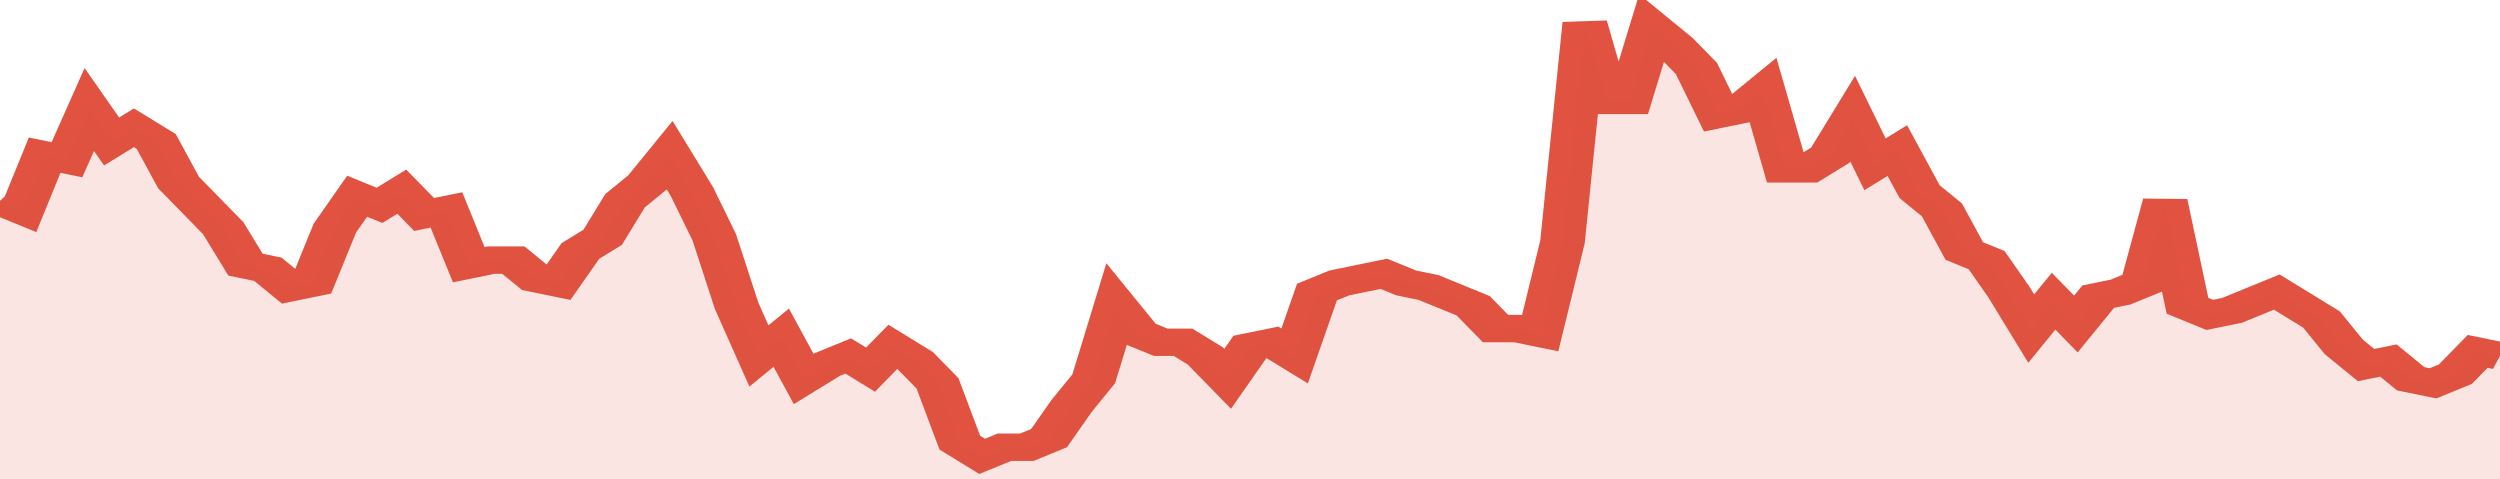
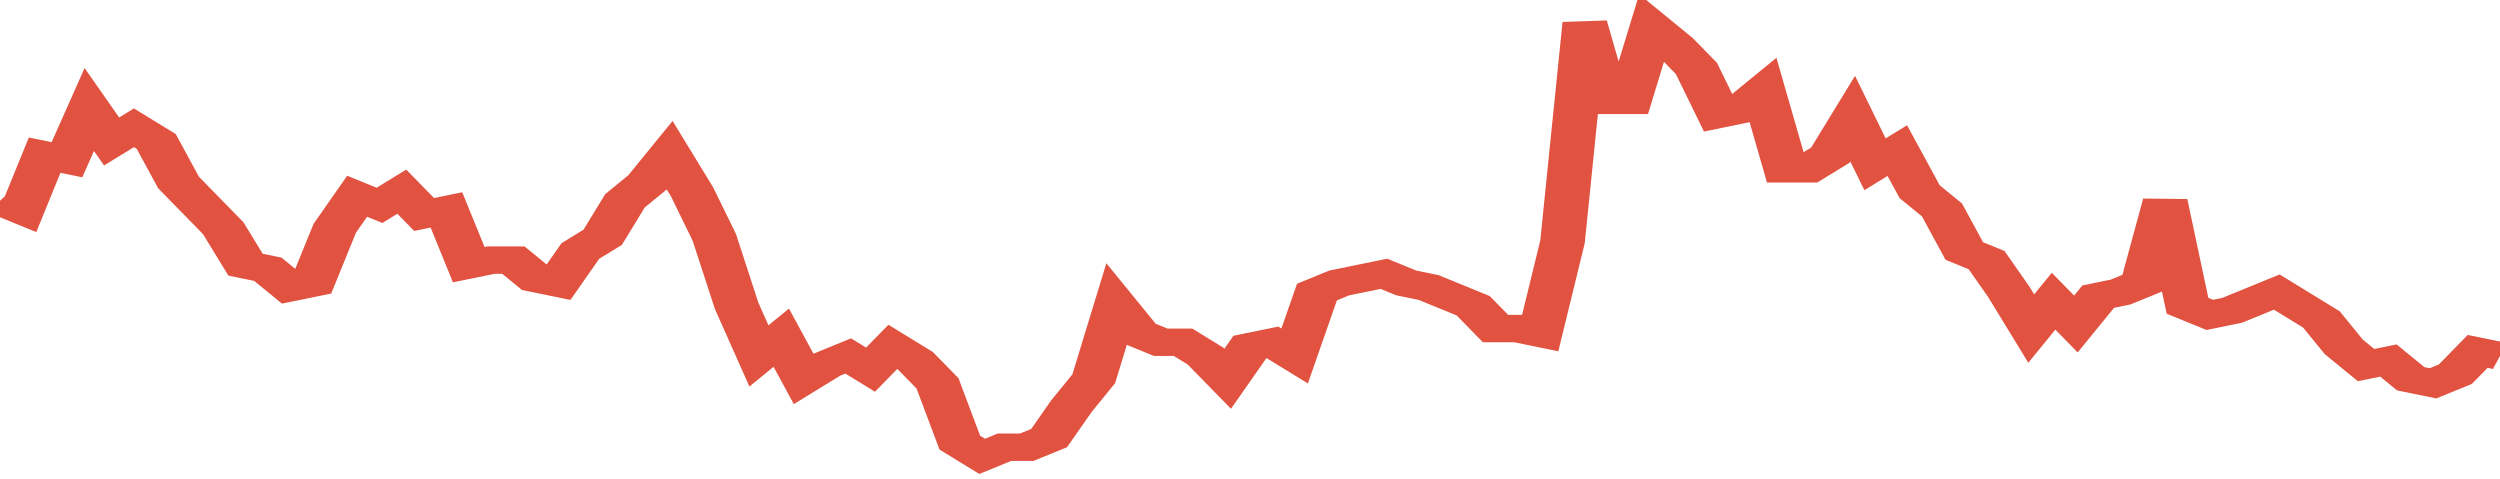
<svg xmlns="http://www.w3.org/2000/svg" viewBox="0 0 336 105" width="120" height="23" preserveAspectRatio="none">
  <polyline fill="none" stroke="#E15241" stroke-width="6" points="0, 44 3, 46 6, 34 9, 35 12, 24 15, 31 18, 28 21, 31 24, 40 27, 45 30, 50 33, 58 36, 59 39, 63 42, 62 45, 50 48, 43 51, 45 54, 42 57, 47 60, 46 63, 58 66, 57 69, 57 72, 61 75, 62 78, 55 81, 52 84, 44 87, 40 90, 34 93, 42 96, 52 99, 67 102, 78 105, 74 108, 83 111, 80 114, 78 117, 81 120, 76 123, 79 126, 84 129, 97 132, 100 135, 98 138, 98 141, 96 144, 89 147, 83 150, 67 153, 73 156, 75 159, 75 162, 78 165, 83 168, 76 171, 75 174, 78 177, 64 180, 62 183, 61 186, 60 189, 62 192, 63 195, 65 198, 67 201, 72 204, 72 207, 73 210, 53 213, 5 216, 22 219, 22 222, 6 225, 10 228, 15 231, 25 234, 24 237, 20 240, 37 243, 37 246, 34 249, 26 252, 36 255, 33 258, 42 261, 46 264, 55 267, 57 270, 64 273, 72 276, 66 279, 71 282, 65 285, 64 288, 62 291, 44 294, 67 297, 69 300, 68 303, 66 306, 64 309, 67 312, 70 315, 76 318, 80 321, 79 324, 83 327, 84 330, 82 333, 77 336, 78 336, 78 "> </polyline>
-   <polygon fill="#E15241" opacity="0.15" points="0, 105 0, 44 3, 46 6, 34 9, 35 12, 24 15, 31 18, 28 21, 31 24, 40 27, 45 30, 50 33, 58 36, 59 39, 63 42, 62 45, 50 48, 43 51, 45 54, 42 57, 47 60, 46 63, 58 66, 57 69, 57 72, 61 75, 62 78, 55 81, 52 84, 44 87, 40 90, 34 93, 42 96, 52 99, 67 102, 78 105, 74 108, 83 111, 80 114, 78 117, 81 120, 76 123, 79 126, 84 129, 97 132, 100 135, 98 138, 98 141, 96 144, 89 147, 83 150, 67 153, 73 156, 75 159, 75 162, 78 165, 83 168, 76 171, 75 174, 78 177, 64 180, 62 183, 61 186, 60 189, 62 192, 63 195, 65 198, 67 201, 72 204, 72 207, 73 210, 53 213, 5 216, 22 219, 22 222, 6 225, 10 228, 15 231, 25 234, 24 237, 20 240, 37 243, 37 246, 34 249, 26 252, 36 255, 33 258, 42 261, 46 264, 55 267, 57 270, 64 273, 72 276, 66 279, 71 282, 65 285, 64 288, 62 291, 44 294, 67 297, 69 300, 68 303, 66 306, 64 309, 67 312, 70 315, 76 318, 80 321, 79 324, 83 327, 84 330, 82 333, 77 336, 78 336, 105 " />
</svg>